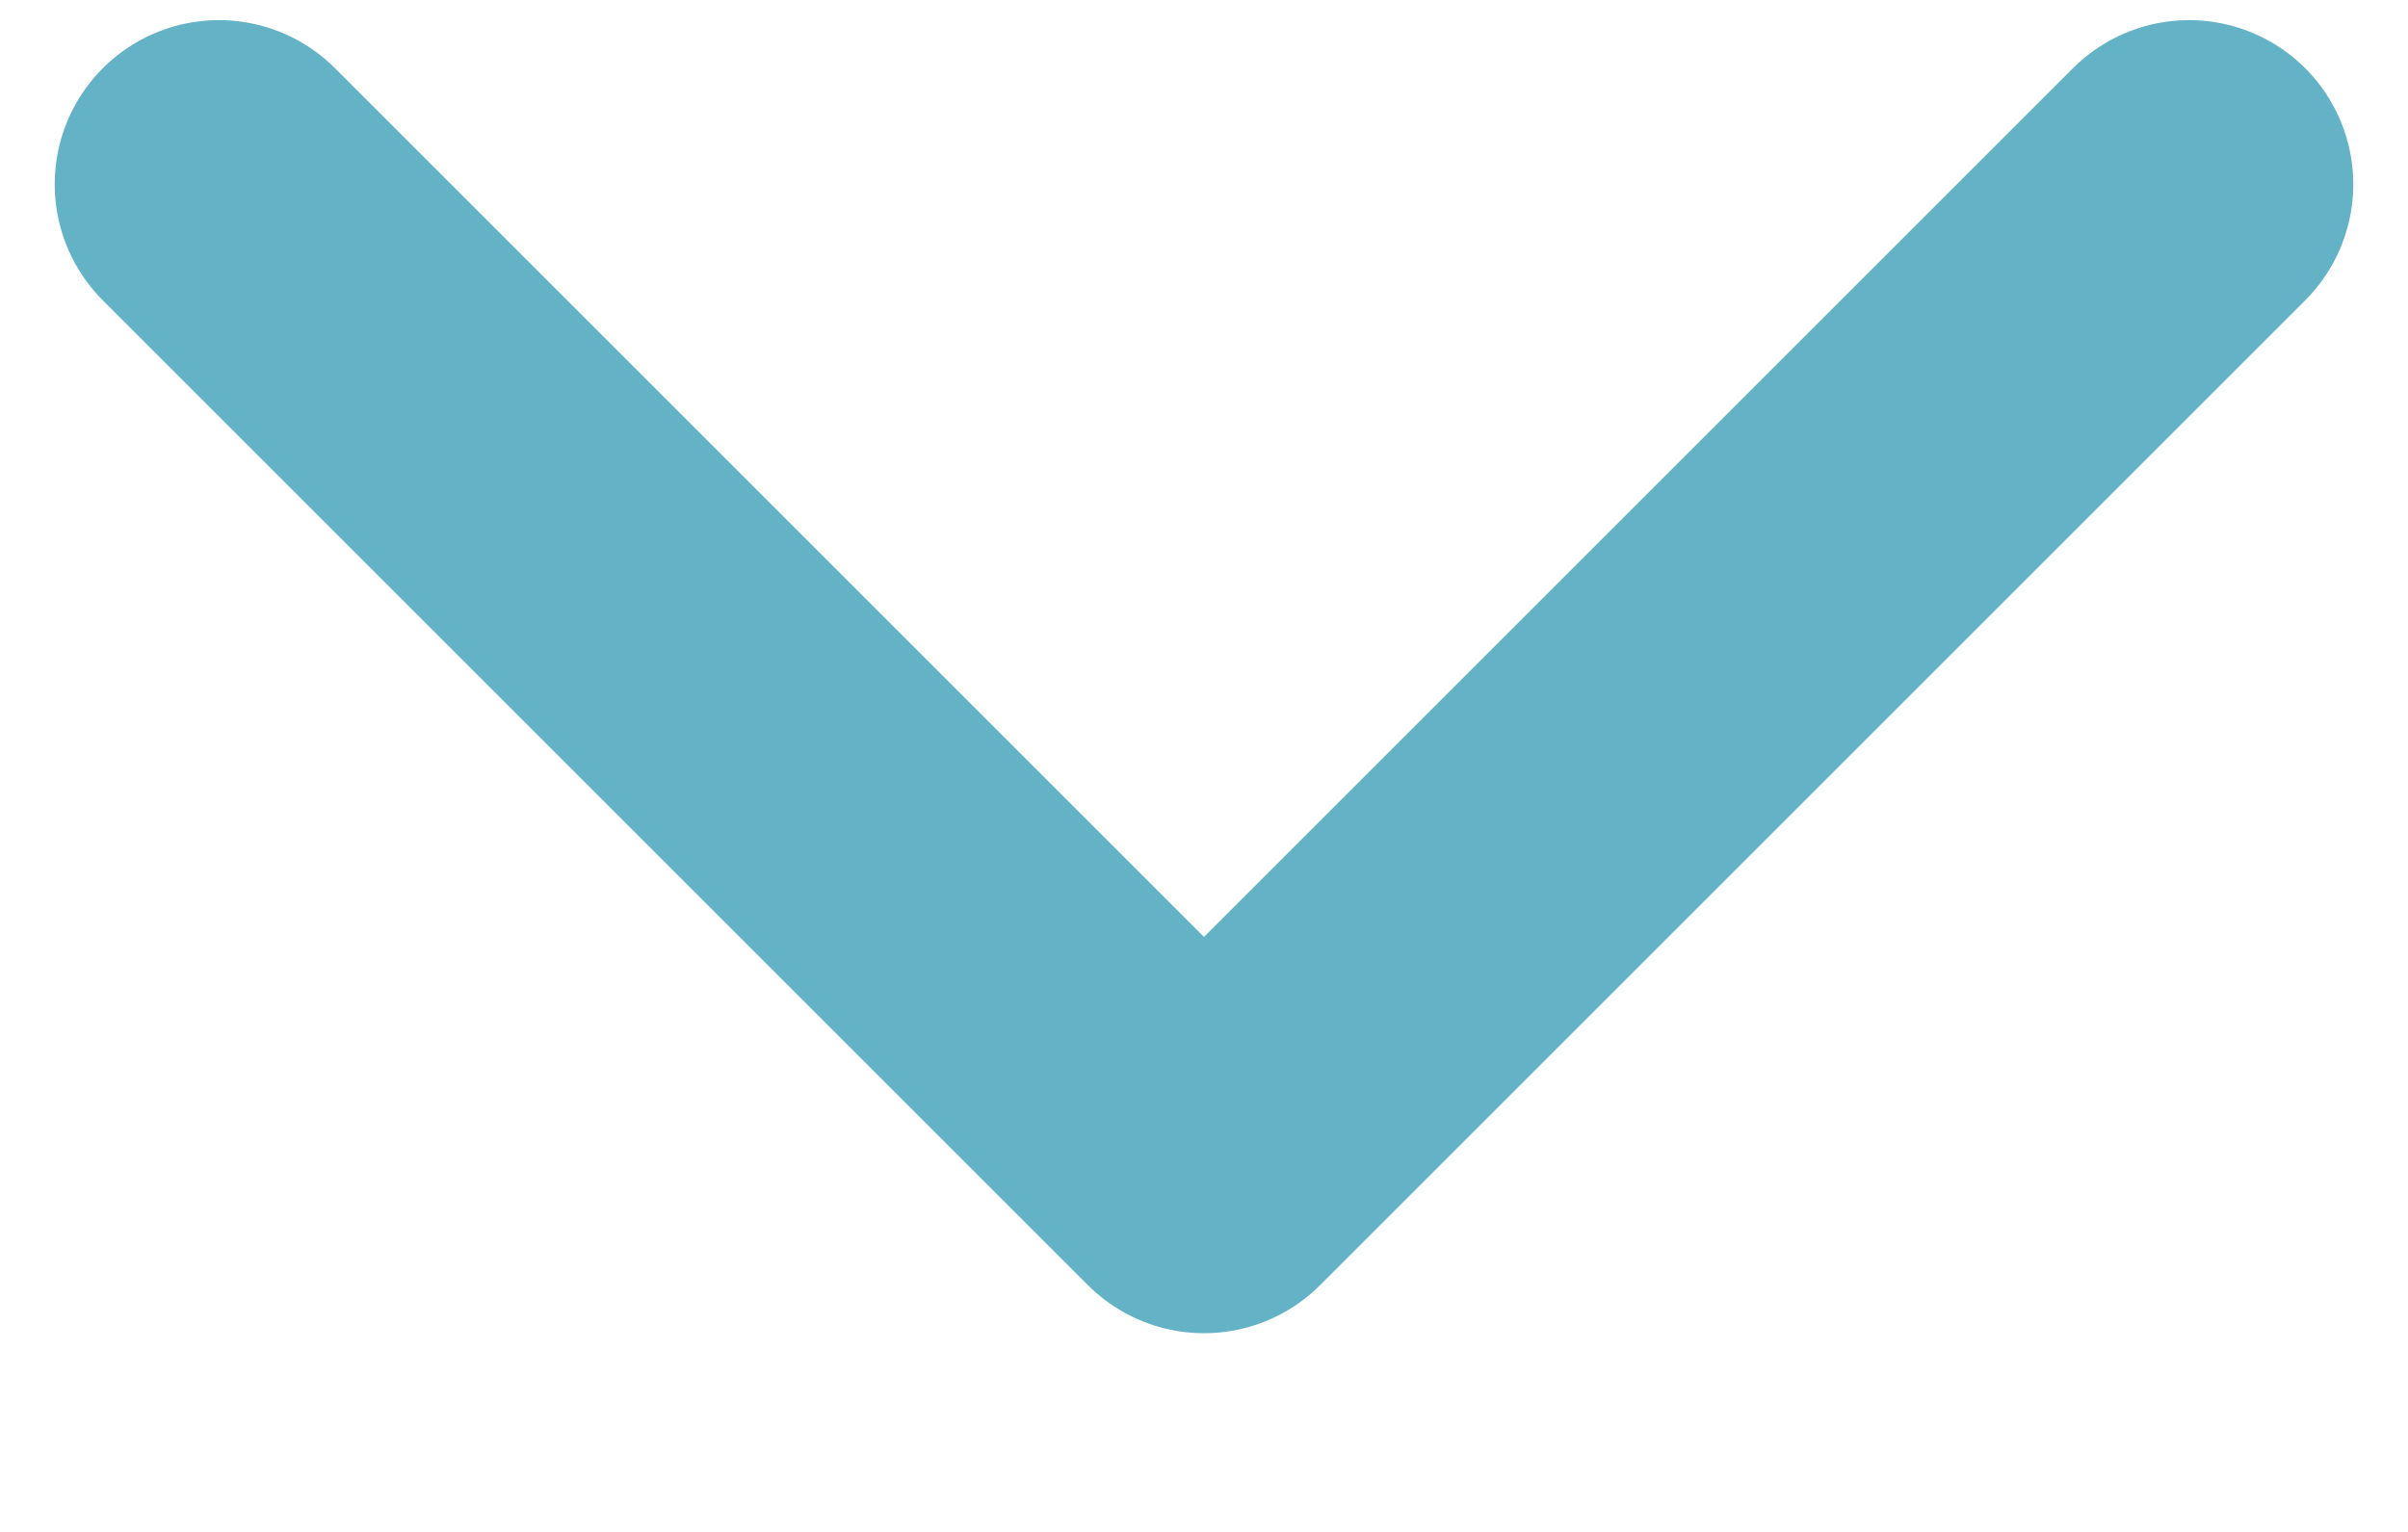
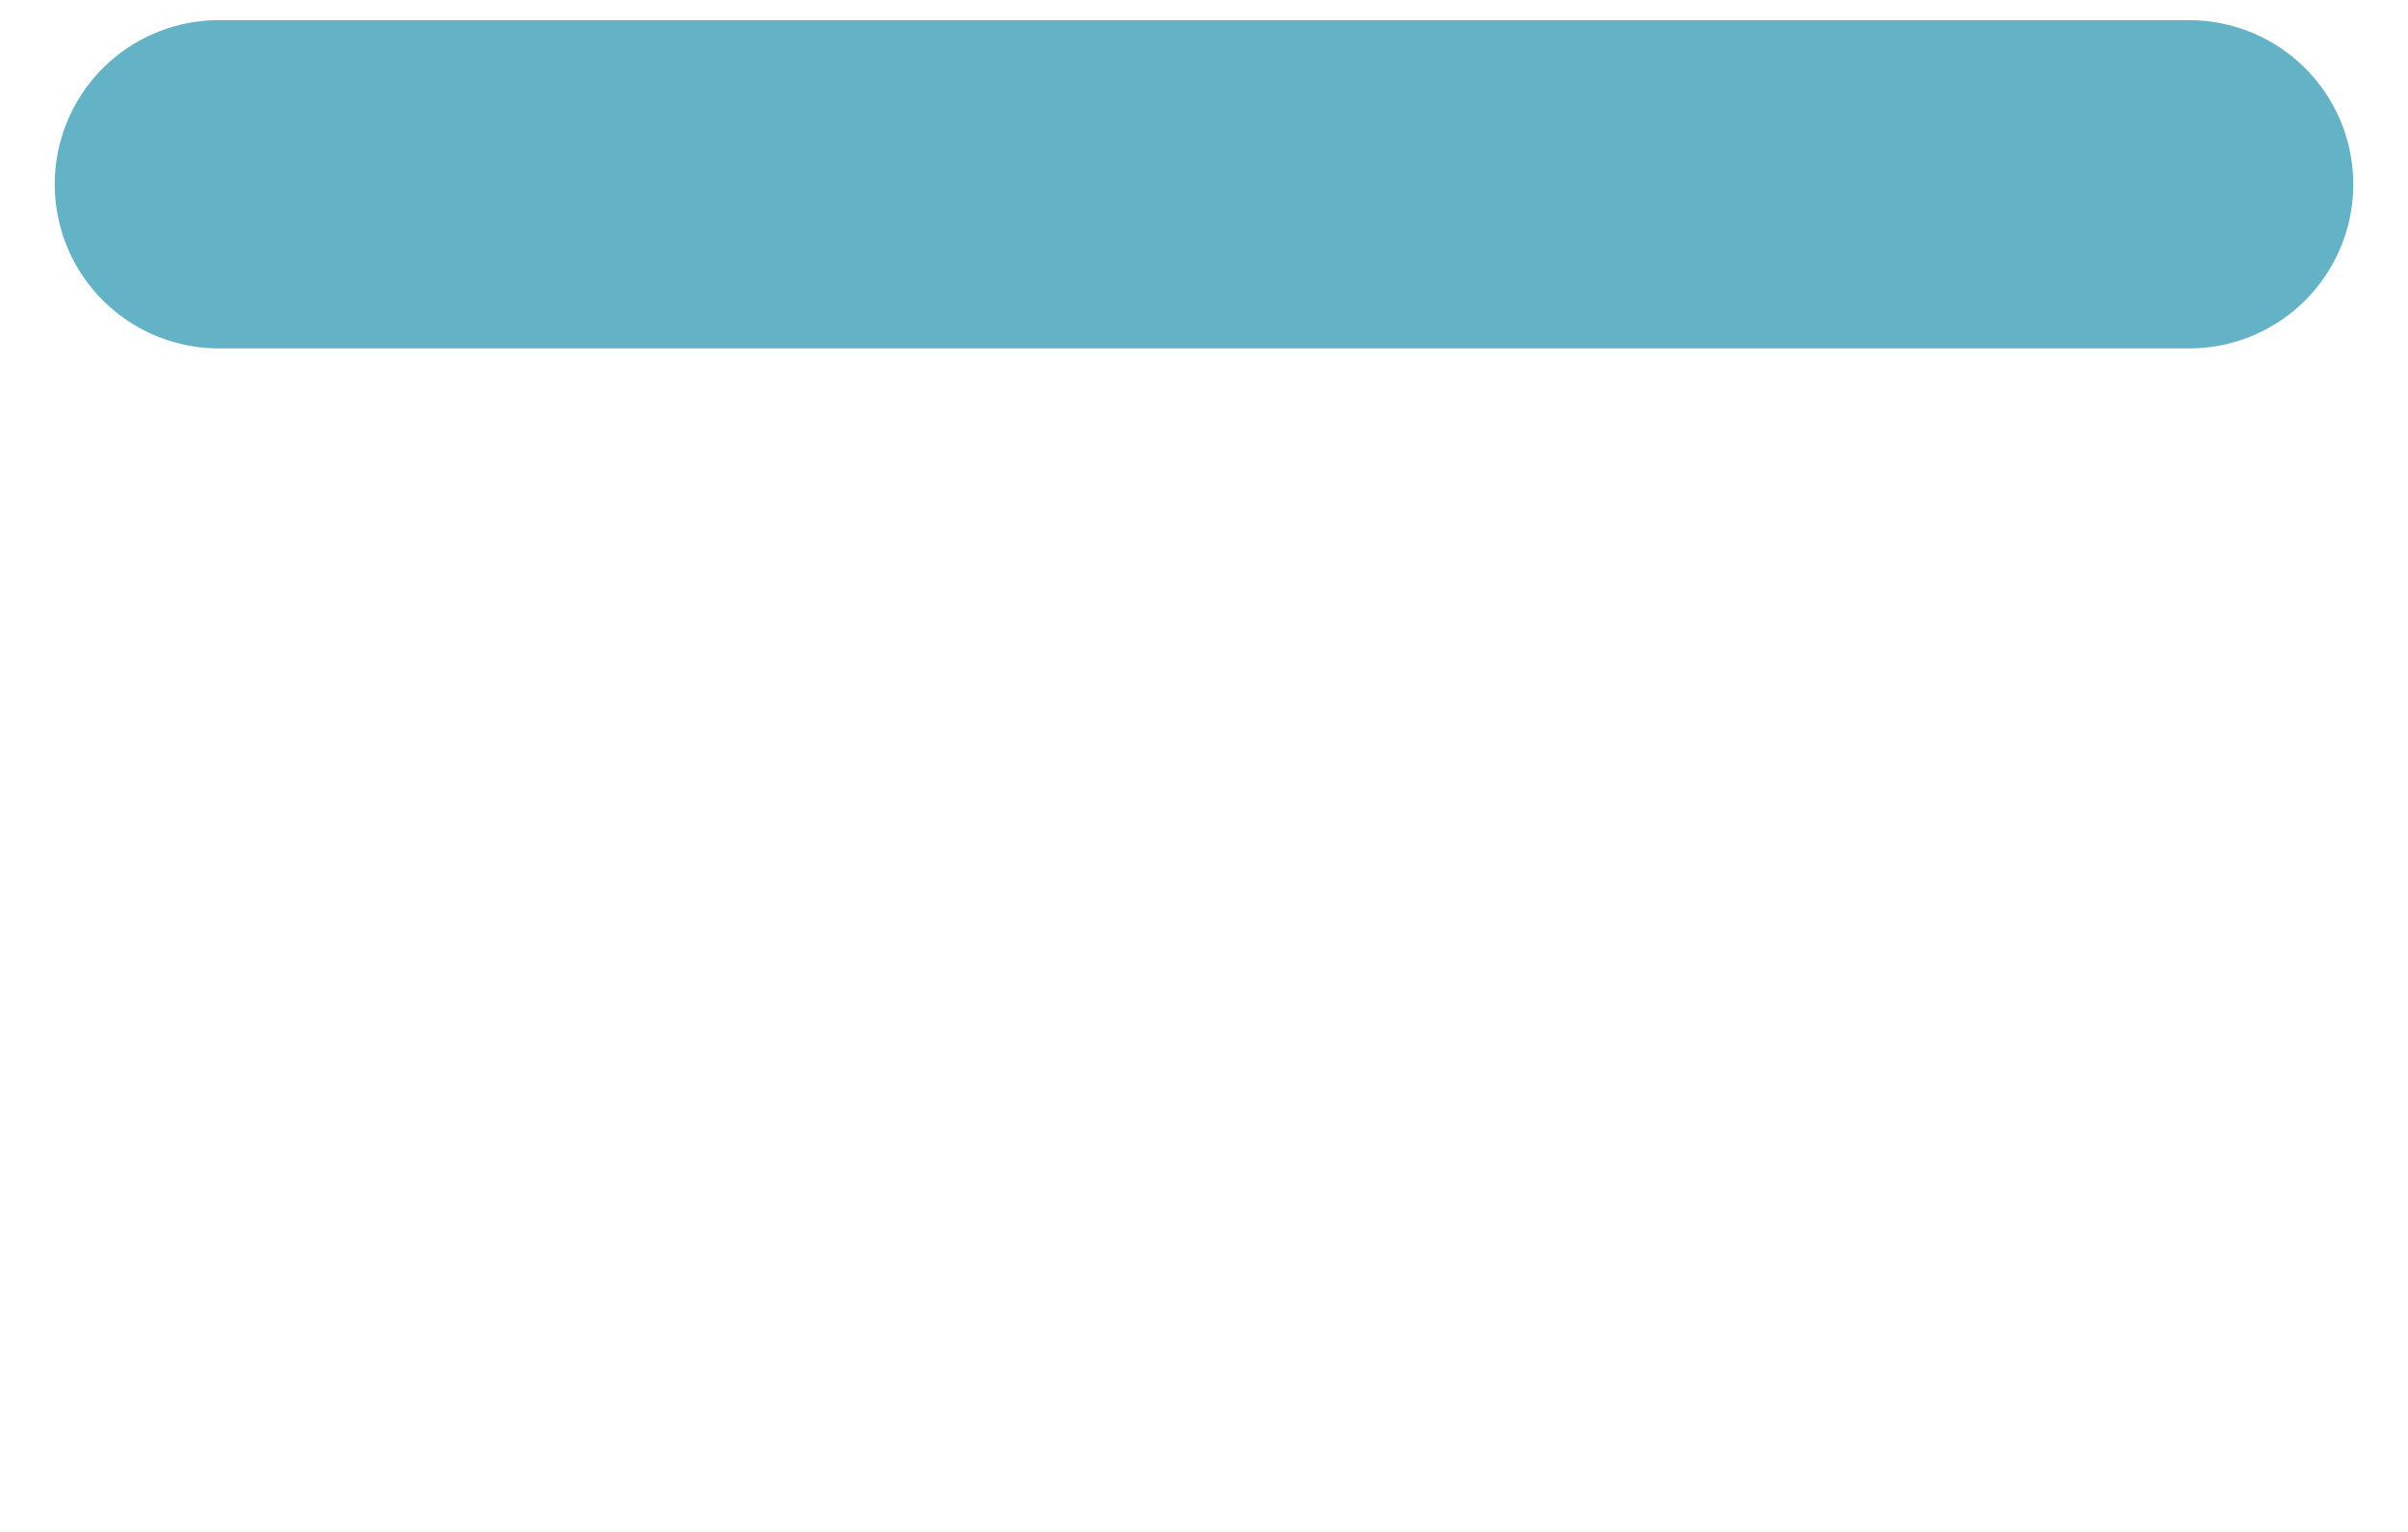
<svg xmlns="http://www.w3.org/2000/svg" width="11" height="7" viewBox="0 0 11 7" fill="none">
-   <path d="M1 0.842L5.5 5.342L10 0.842" stroke="#64B2C6" stroke-width="1.5" stroke-linecap="round" stroke-linejoin="round" />
+   <path d="M1 0.842L10 0.842" stroke="#64B2C6" stroke-width="1.5" stroke-linecap="round" stroke-linejoin="round" />
</svg>